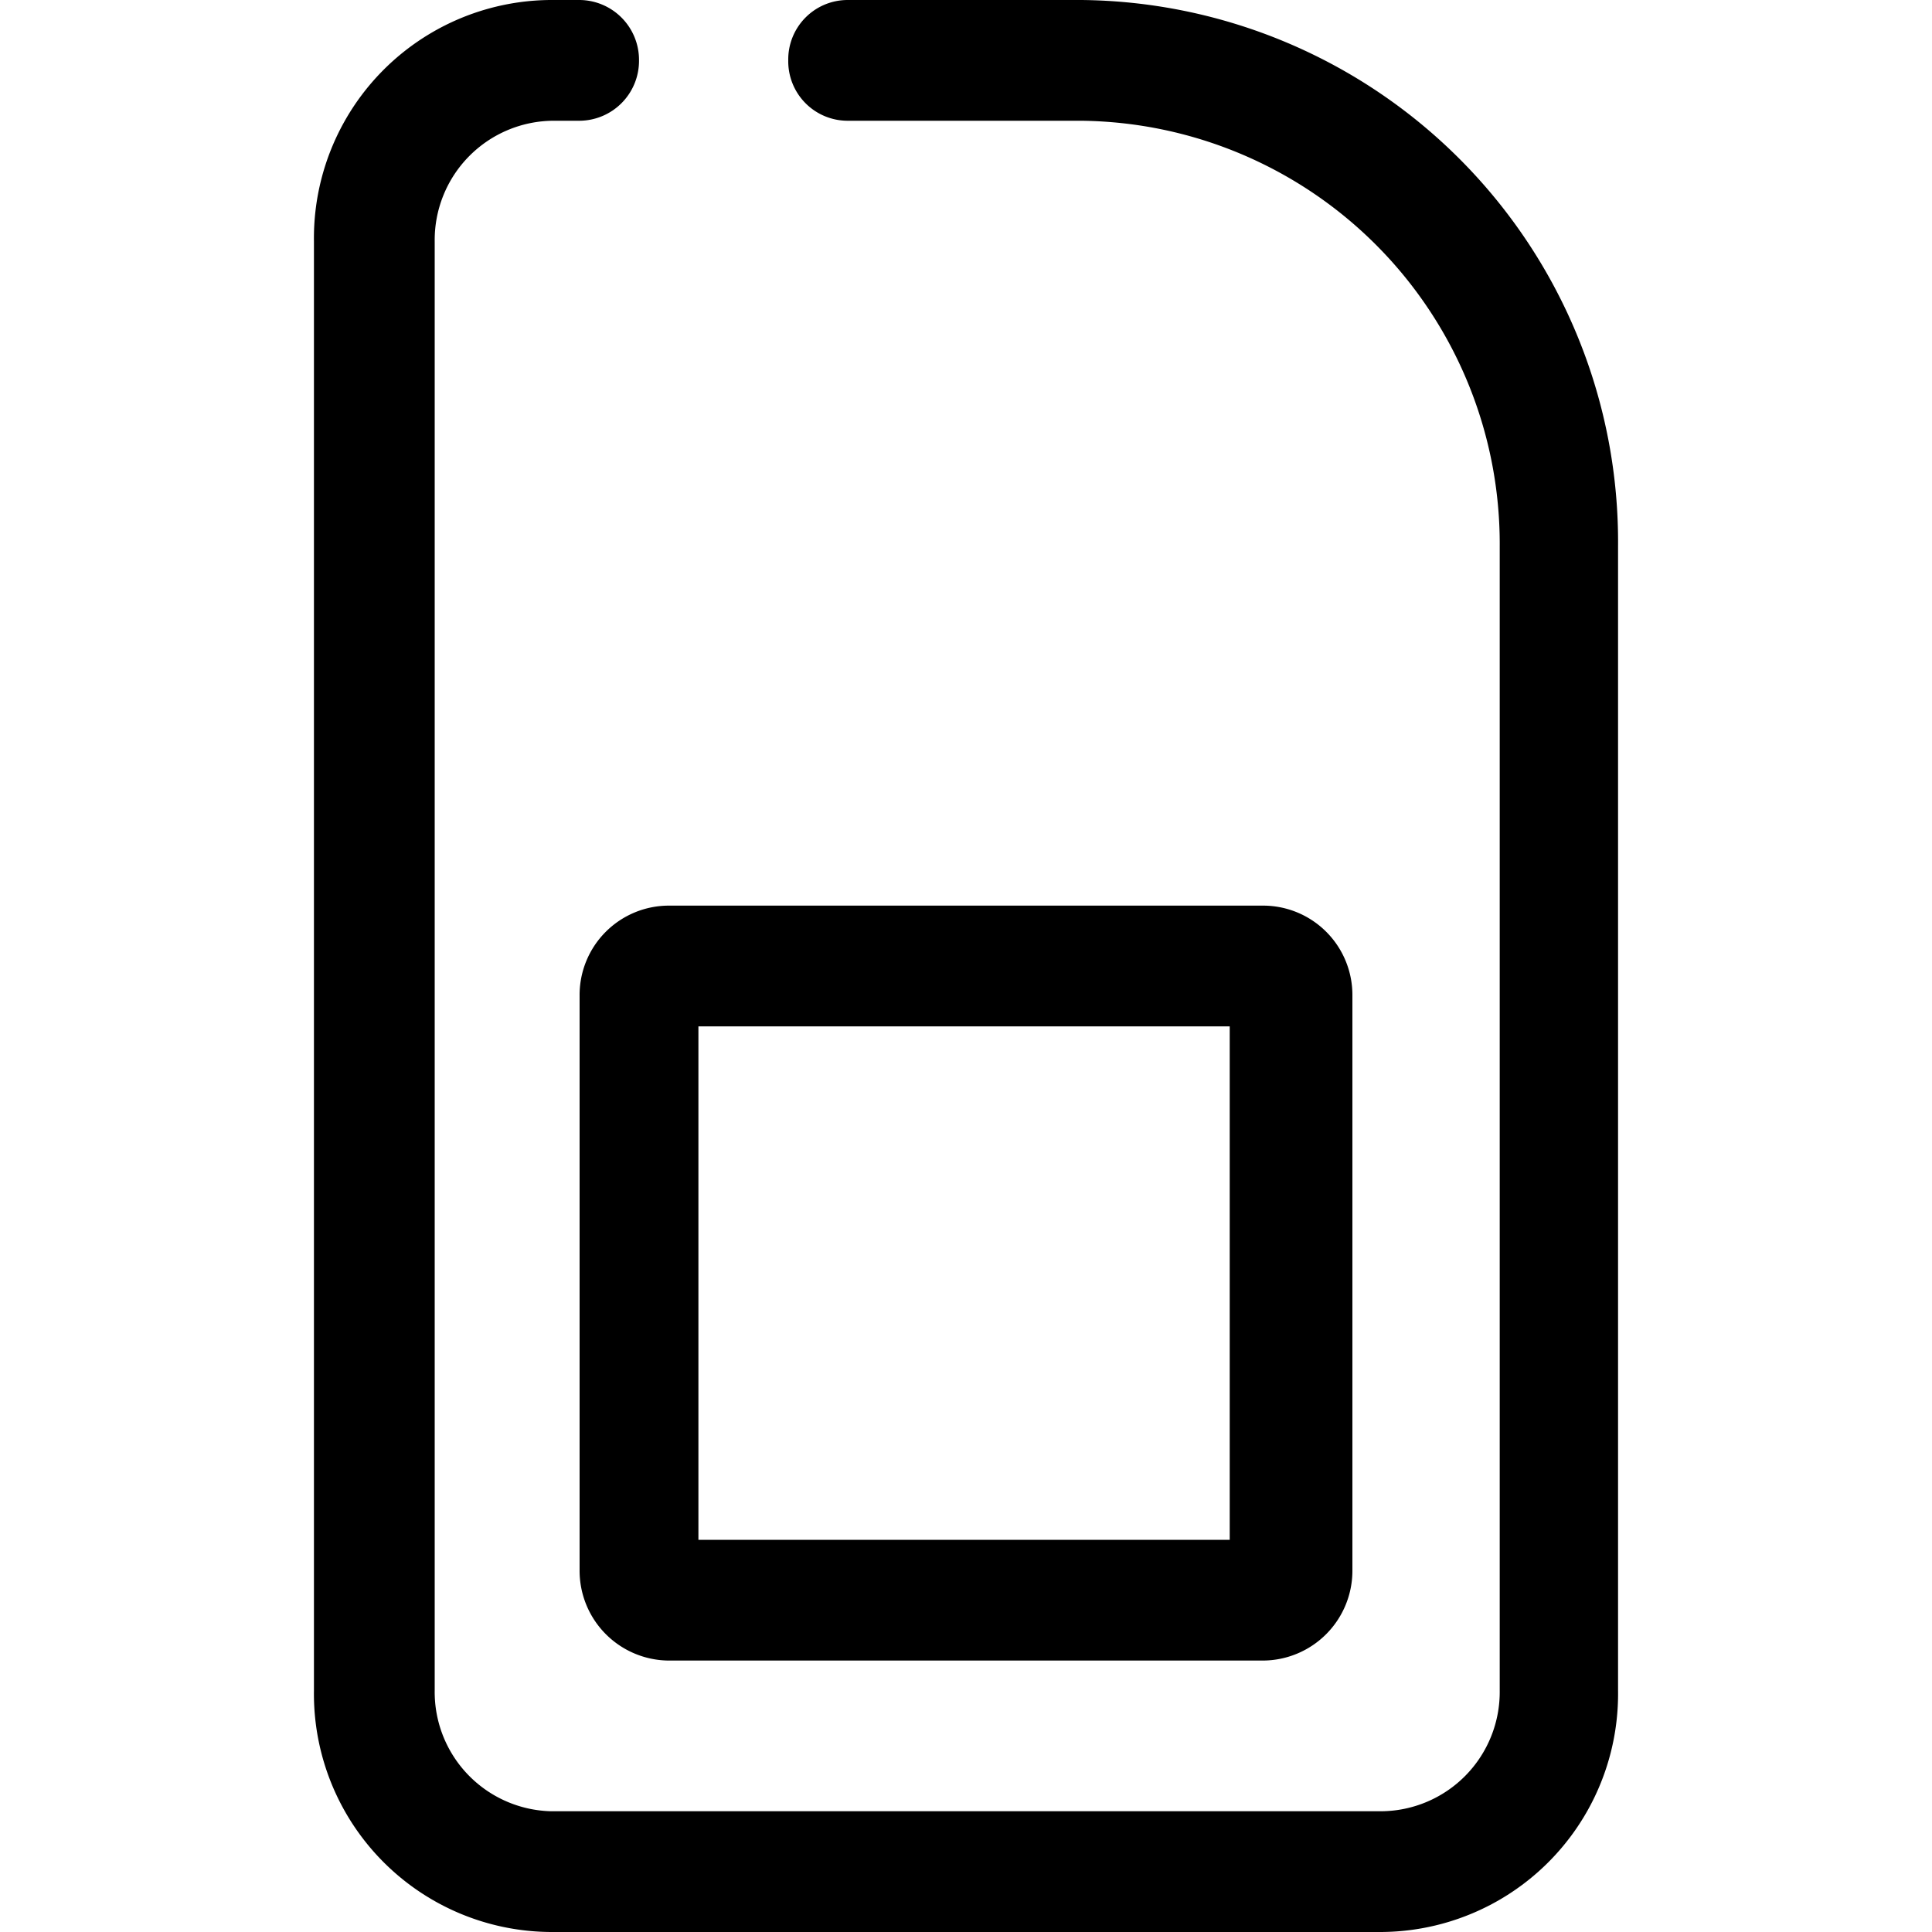
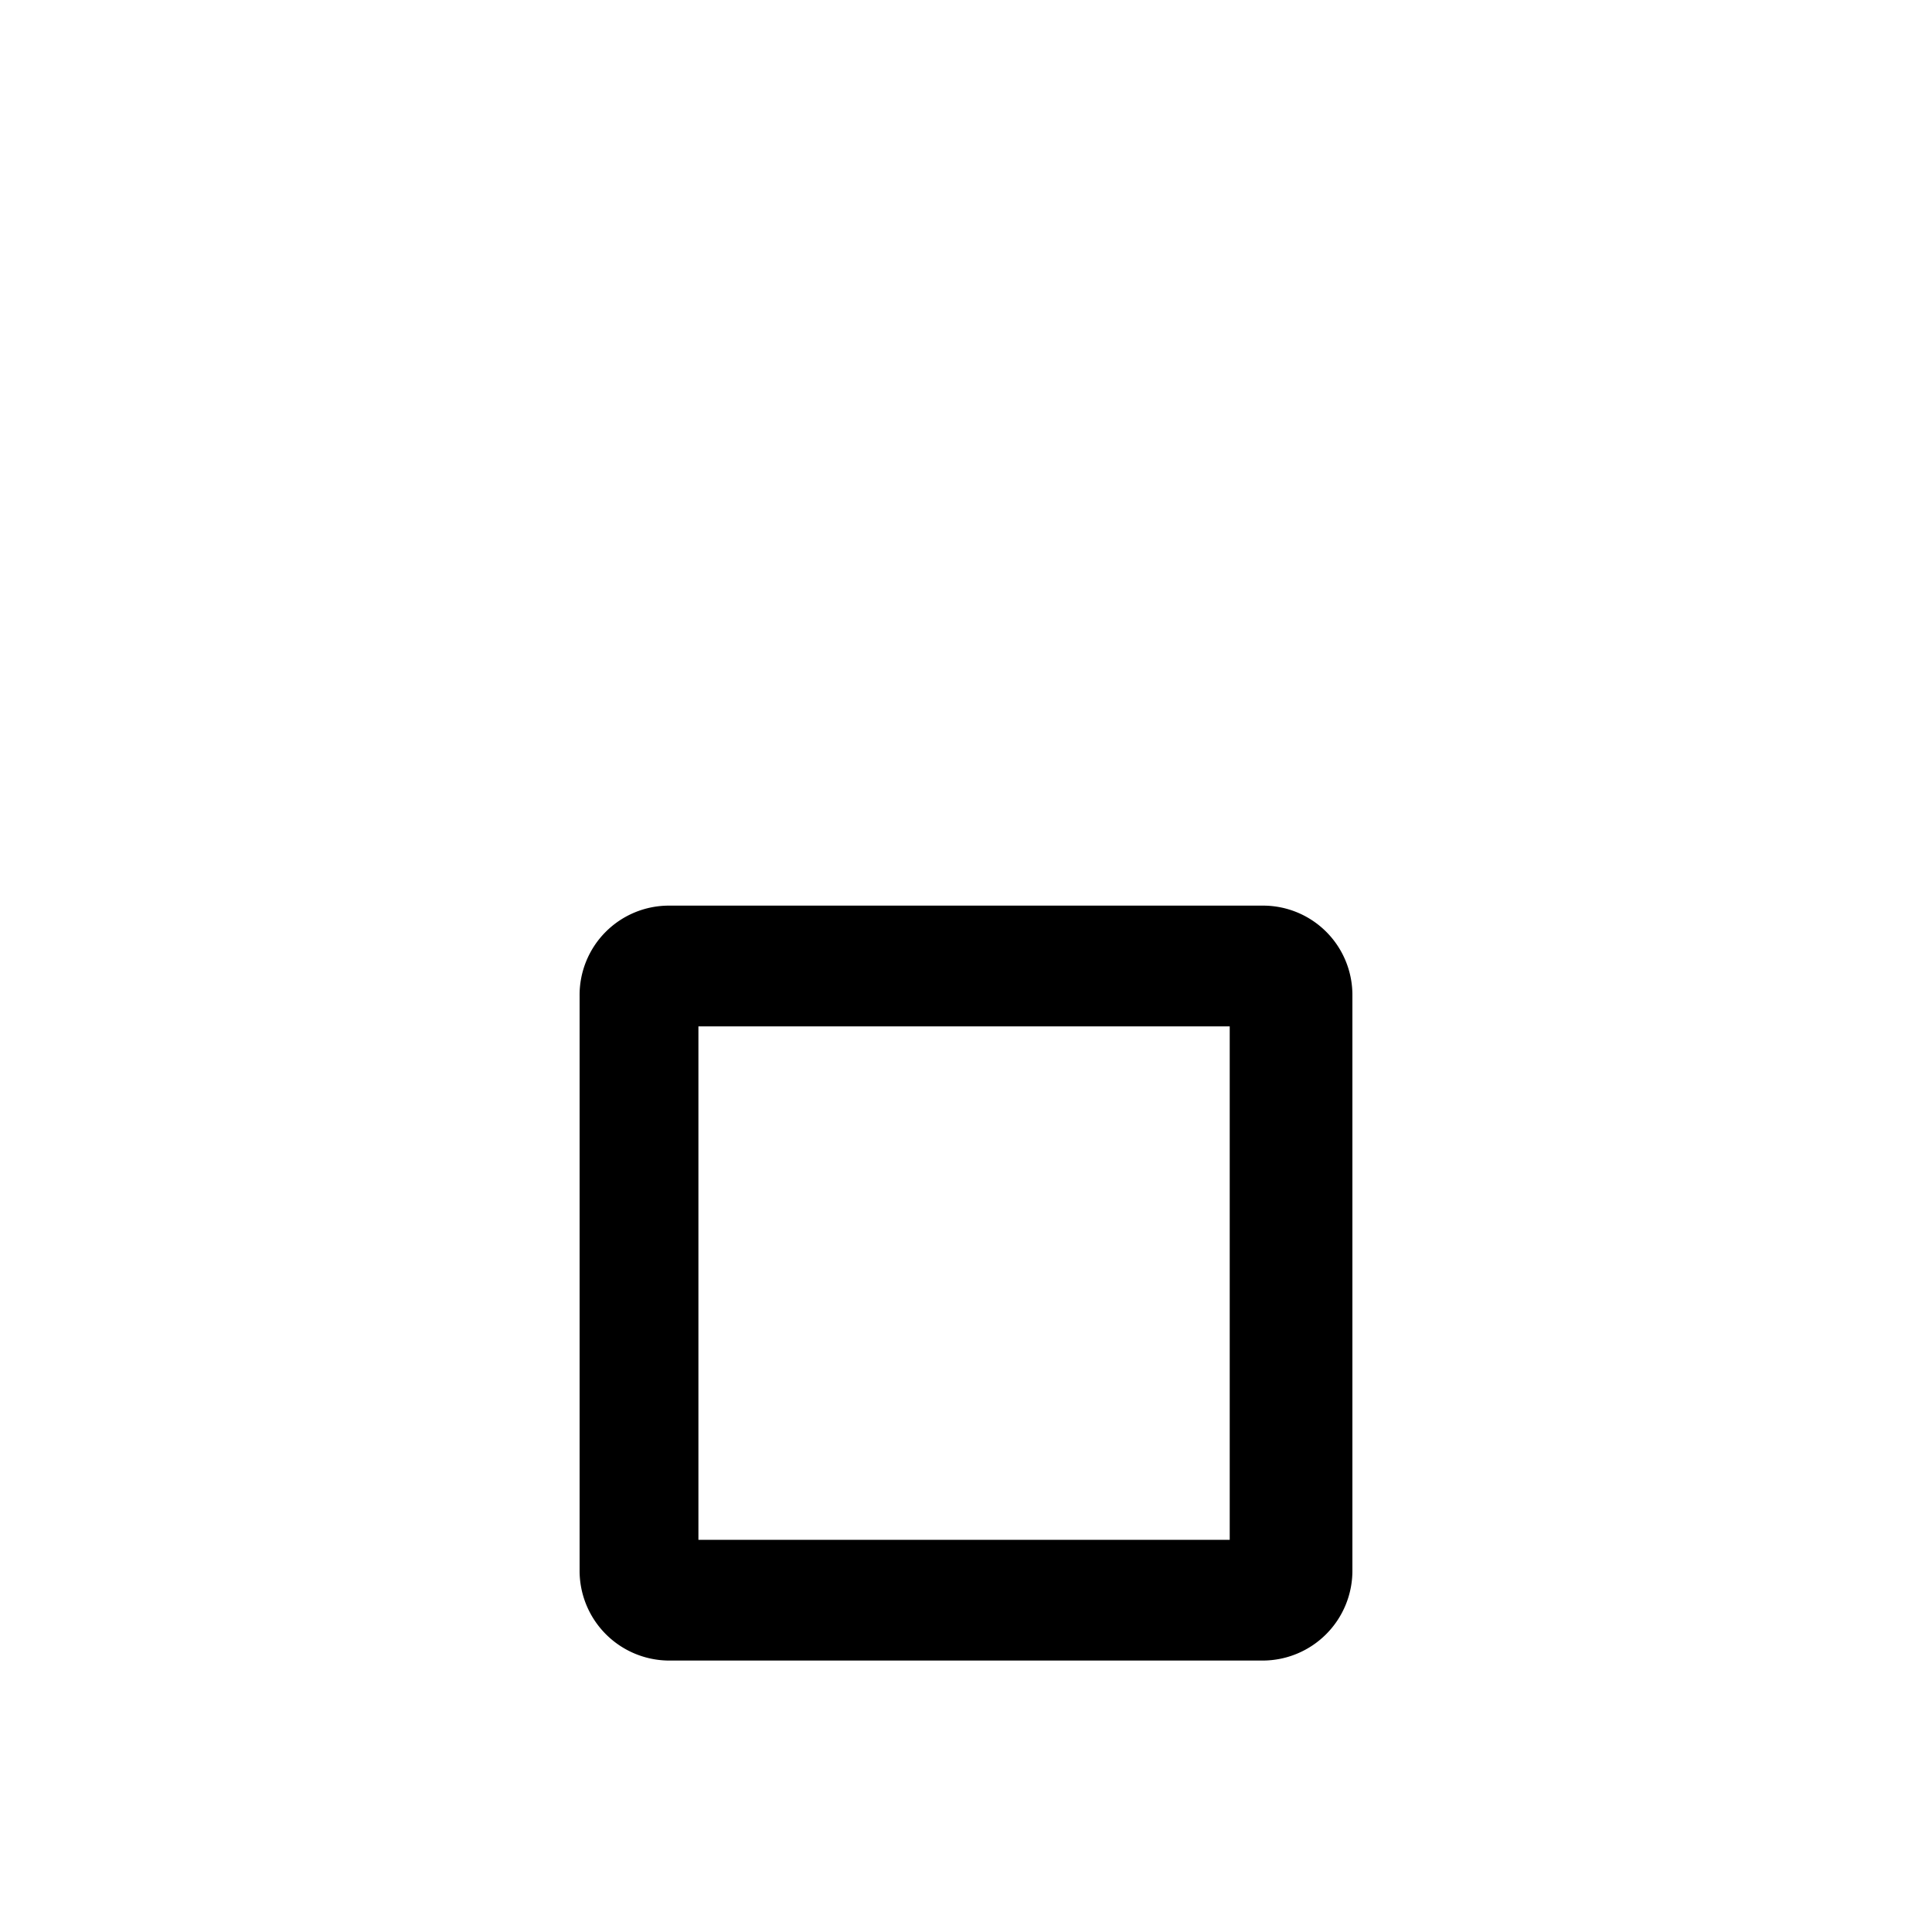
<svg xmlns="http://www.w3.org/2000/svg" id="Layer_1" data-name="Layer 1" viewBox="0 0 40 40">
  <title>testArtboard 2</title>
  <path d="M12,20.62V32.5a1.86,1.86,0,0,0,1.84,1.88H26.14A1.86,1.86,0,0,0,28,32.5V20.62a1.85,1.85,0,0,0-1.84-1.87H13.86A1.85,1.85,0,0,0,12,20.62Zm2.46.63h11V31.88h-11Z" />
-   <path d="M22.39,0H17.55a1.23,1.23,0,0,0-1.23,1.25A1.23,1.23,0,0,0,17.55,2.5h4.84a8.76,8.76,0,0,1,8.66,8.82V35a2.47,2.47,0,0,1-2.46,2.5H11.41A2.47,2.47,0,0,1,9,35V5a2.47,2.47,0,0,1,2.46-2.5H12a1.24,1.24,0,0,0,1.23-1.25A1.24,1.24,0,0,0,12,0h-.61A4.93,4.93,0,0,0,6.5,5V35a4.93,4.93,0,0,0,4.91,5H28.59a4.93,4.93,0,0,0,4.91-5V11.32A11.22,11.22,0,0,0,22.39,0Z" />
</svg>